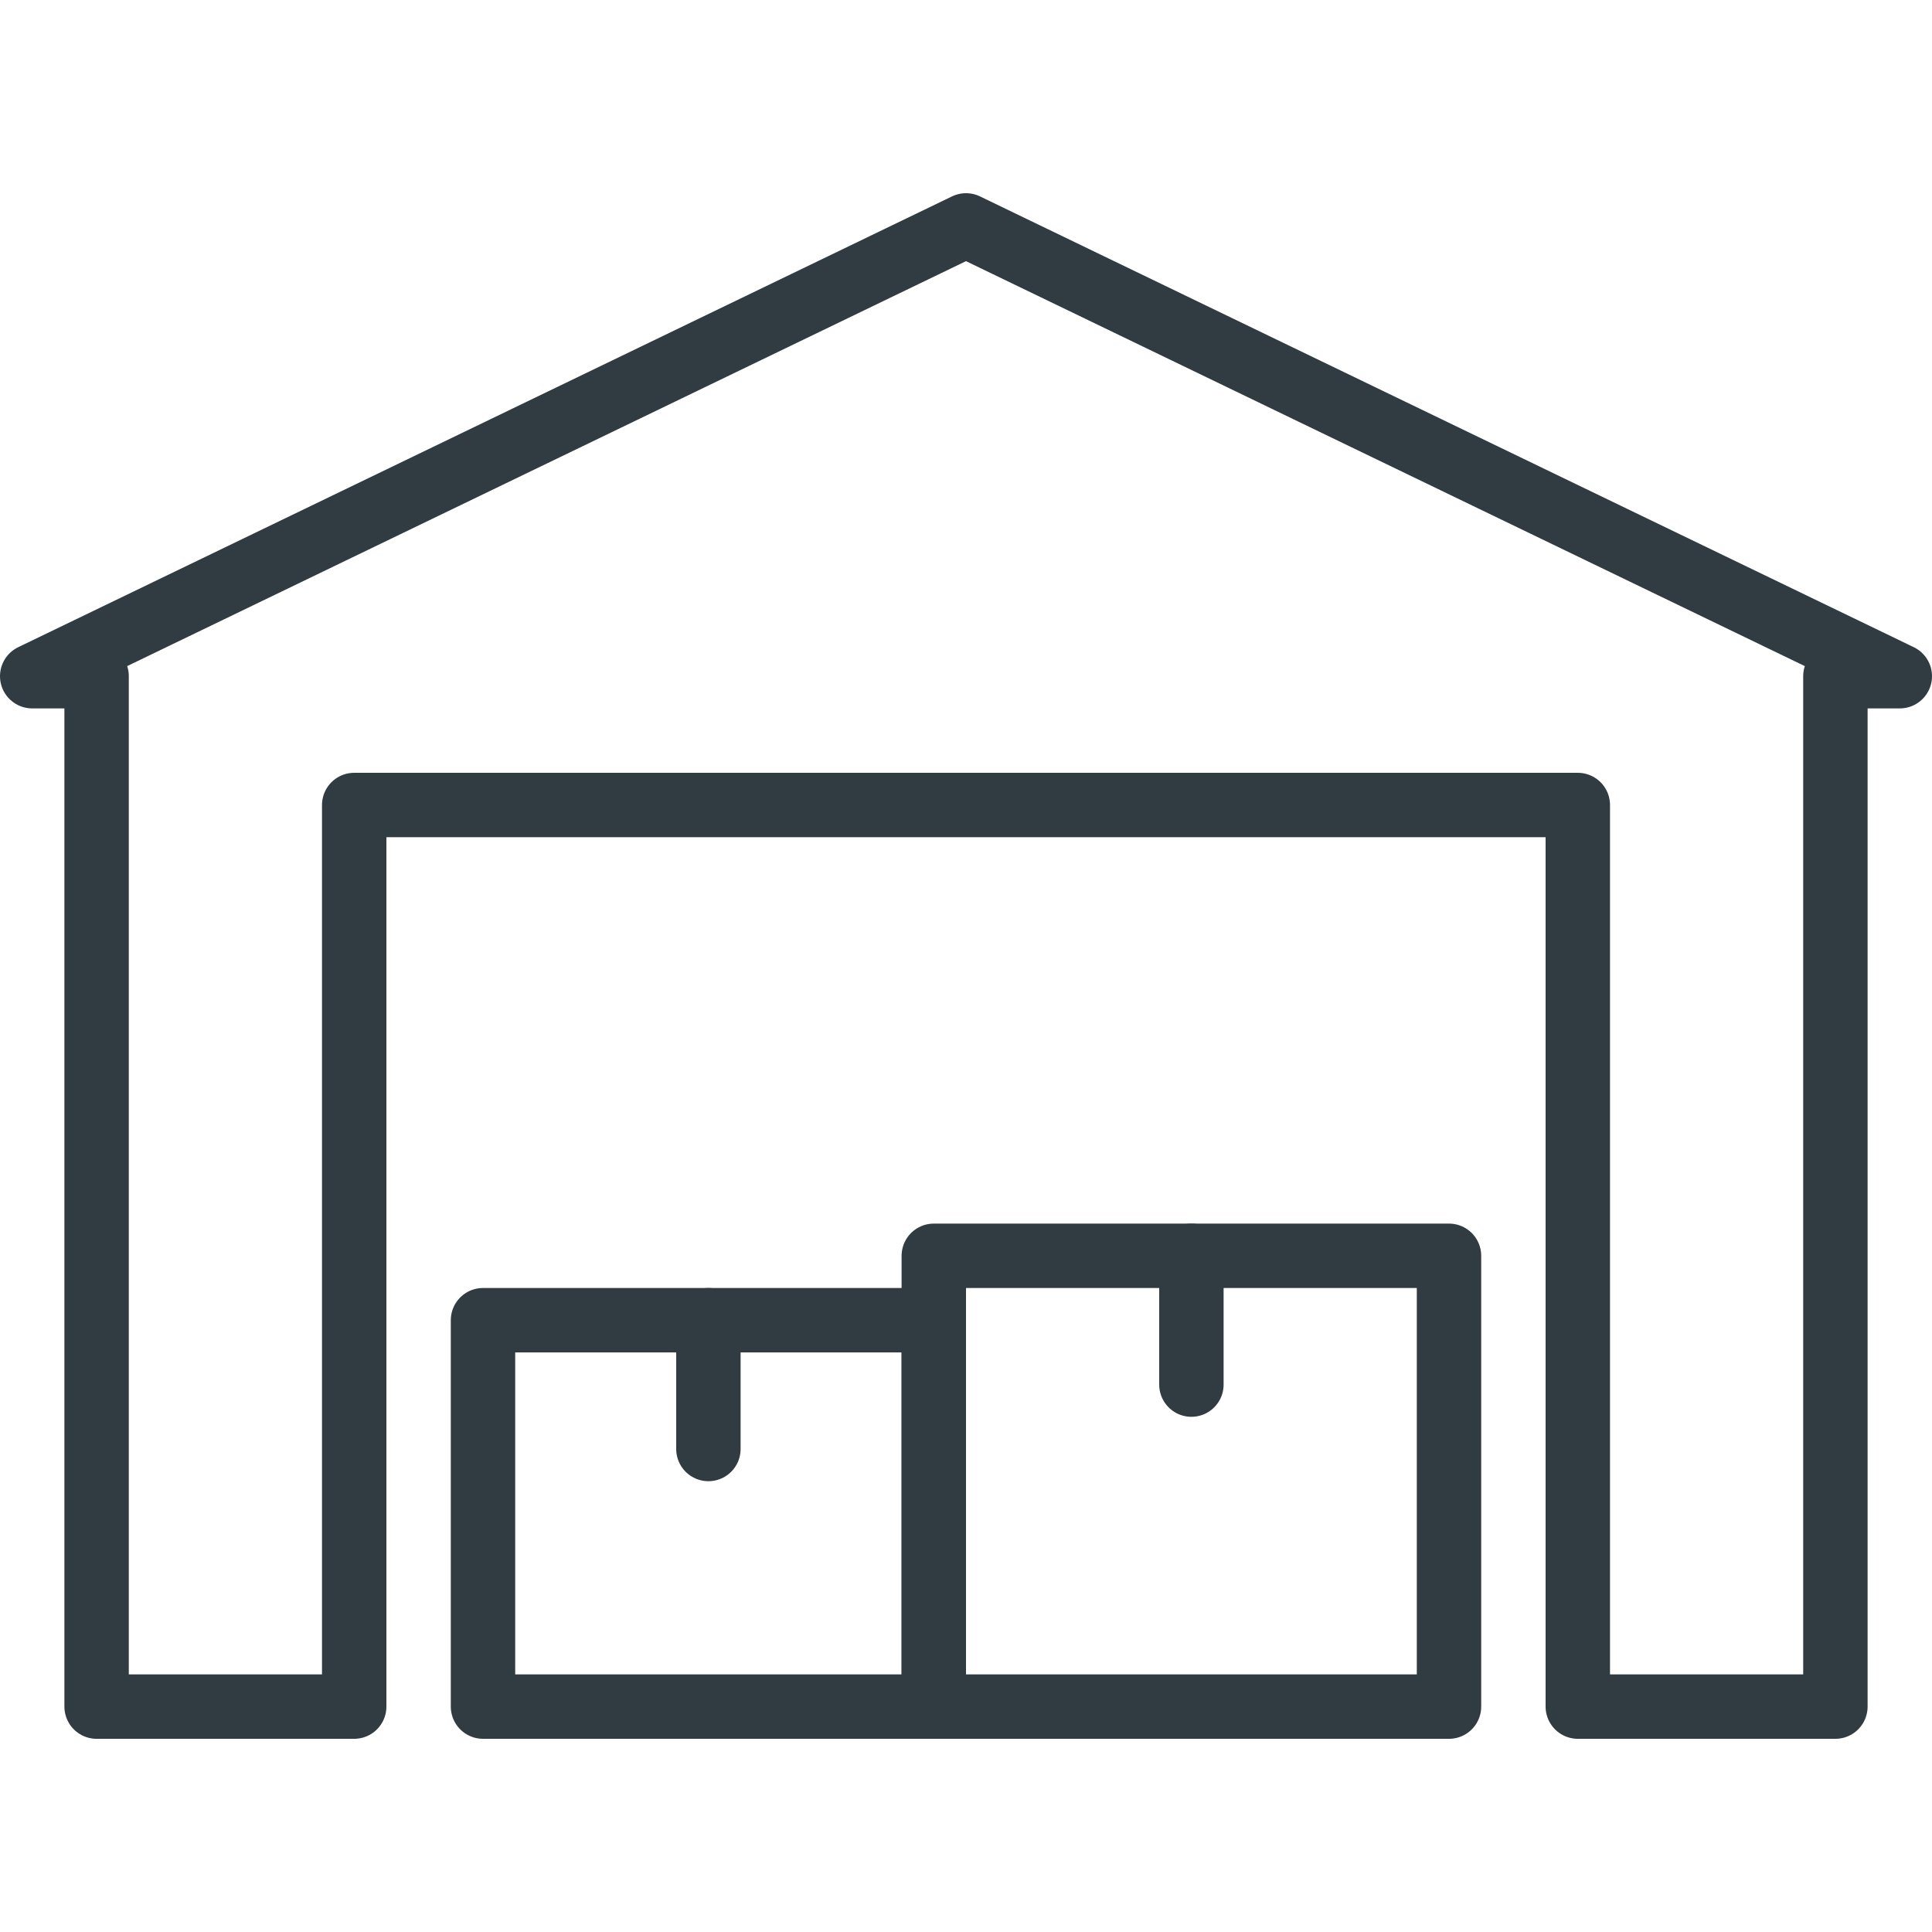
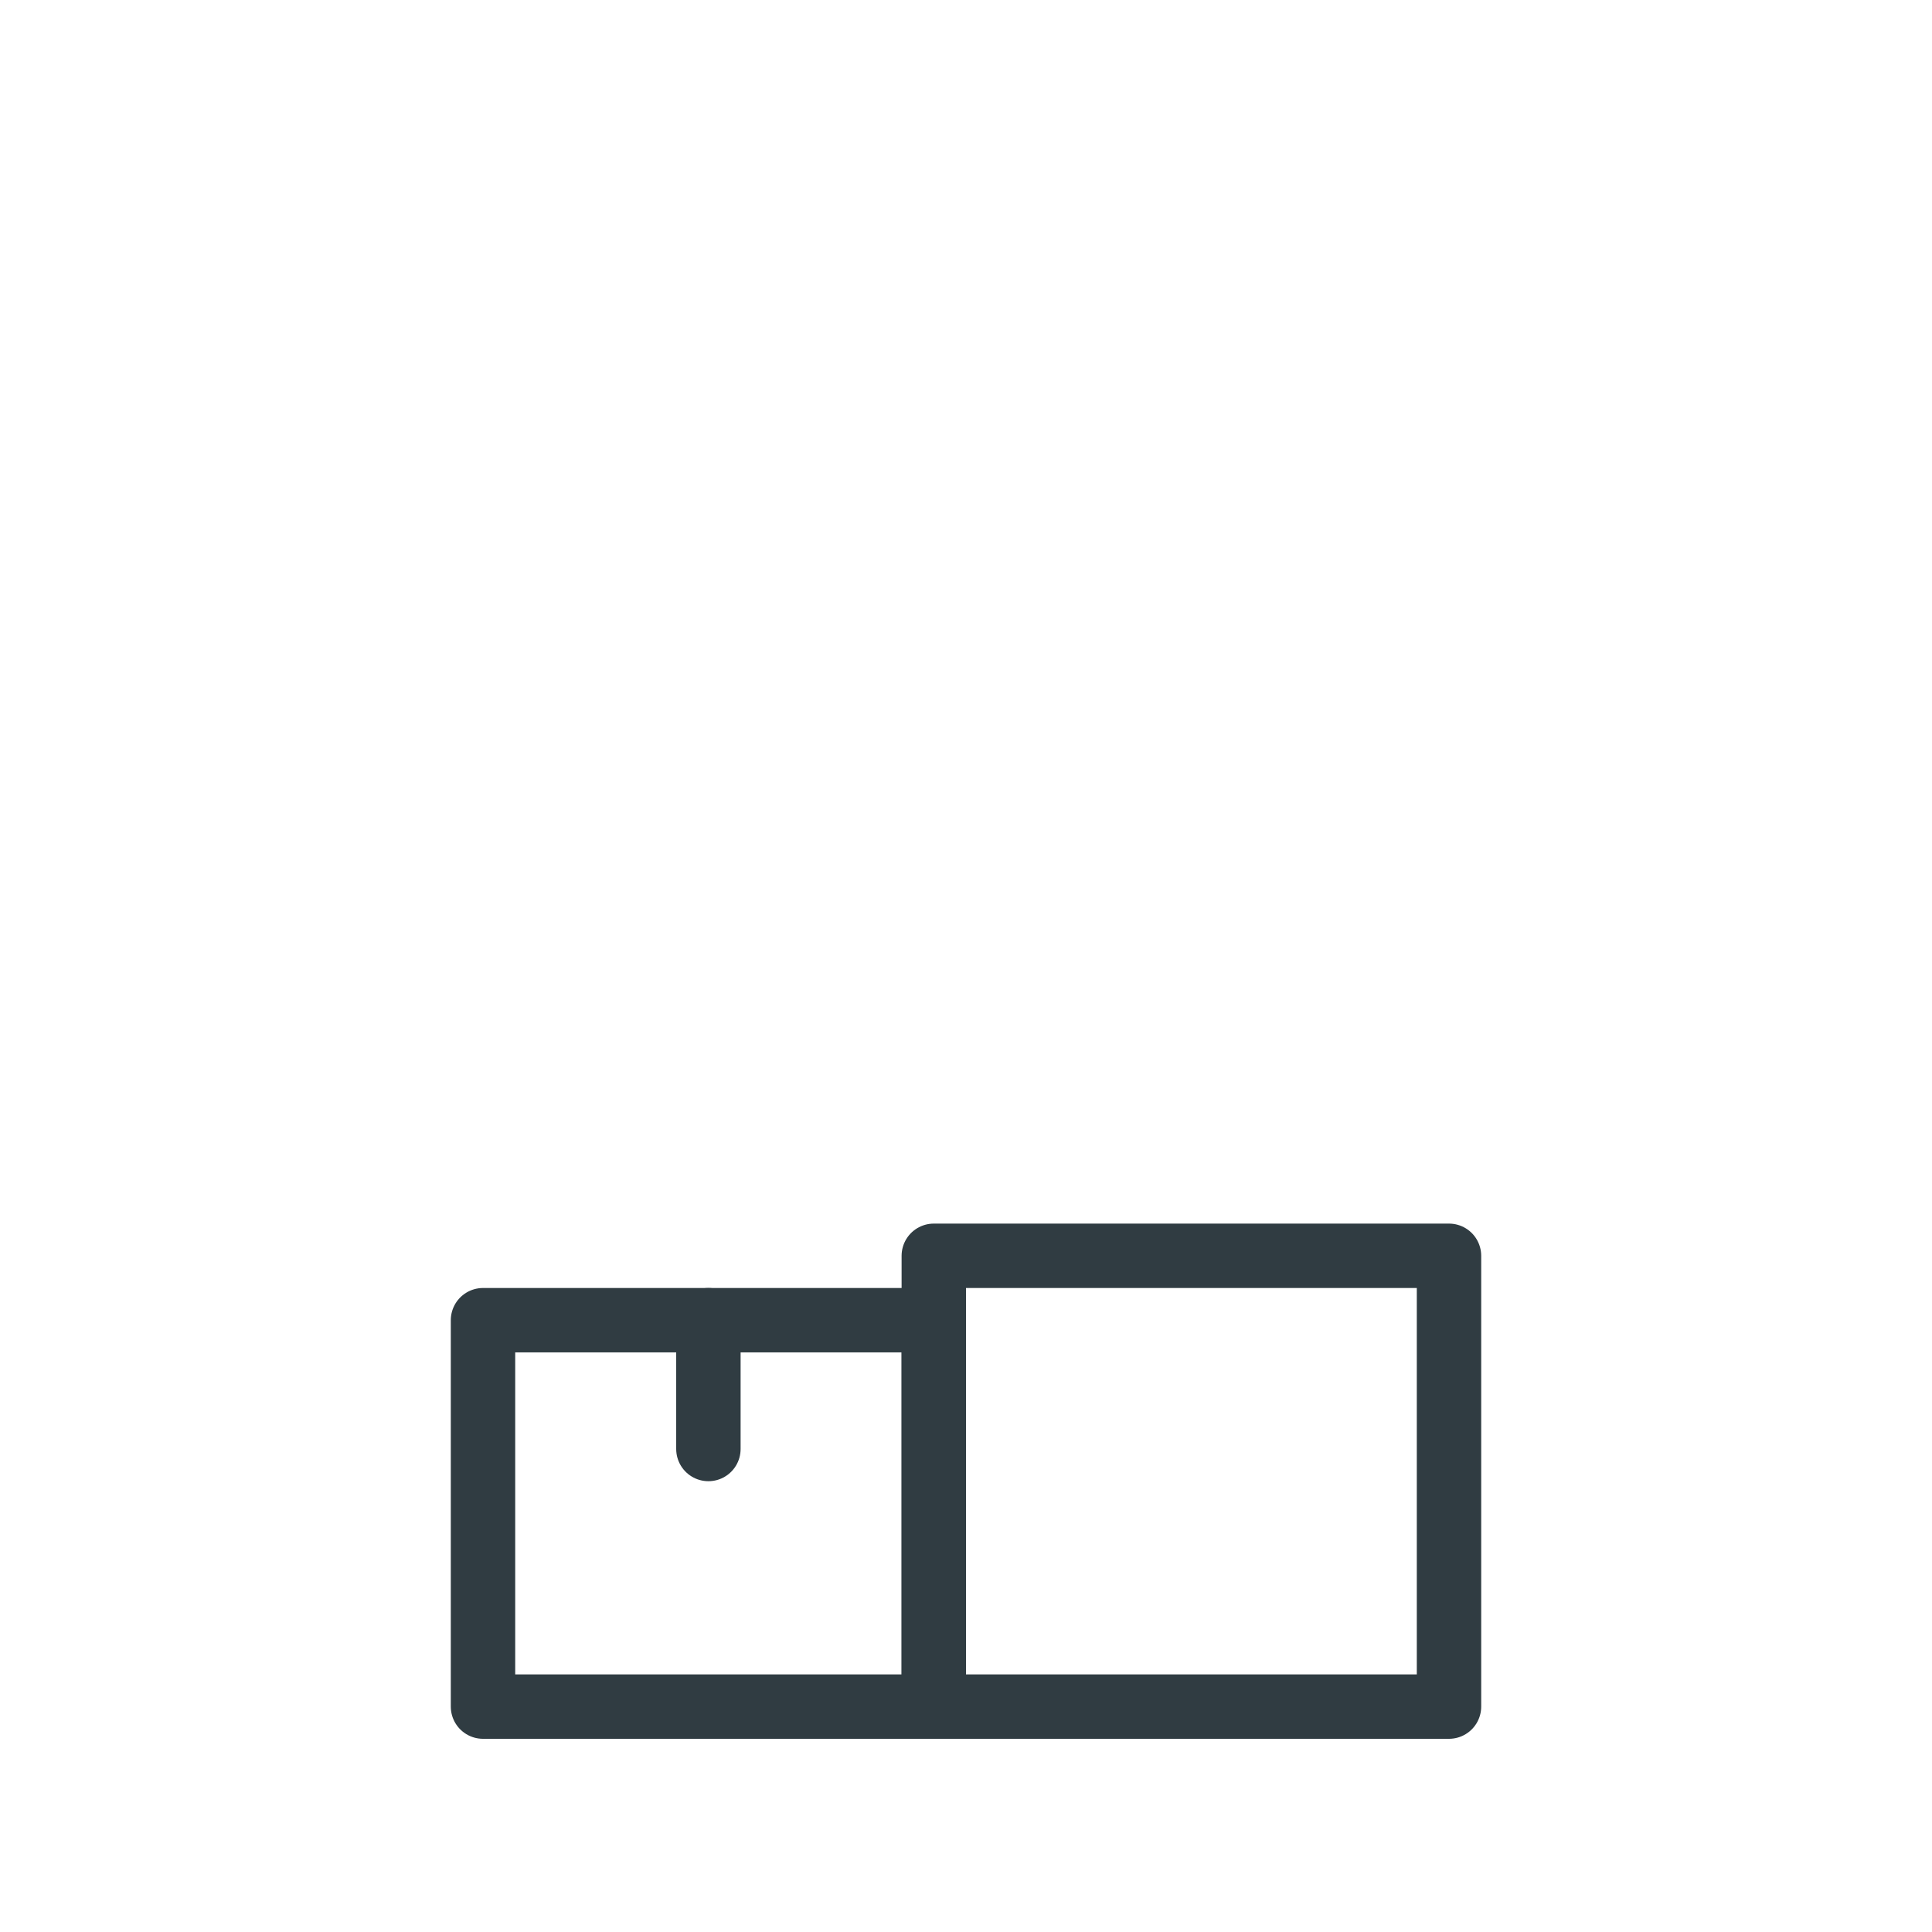
<svg xmlns="http://www.w3.org/2000/svg" version="1.1" id="Layer_1" x="0px" y="0px" viewBox="0 0 30 30" enable-background="new 0 0 30 30" xml:space="preserve">
  <g>
-     <polygon fill="none" stroke="#303C42" stroke-linecap="round" stroke-linejoin="round" stroke-miterlimit="10" points="15,3.5    0.5,10.5 1.5,10.5 1.5,26.5 5.5,26.5 5.5,12.5 24.5,12.5 24.5,26.5 28.5,26.5 28.5,10.5 29.5,10.5  " />
    <rect x="7.5" y="20.5" fill="none" stroke="#303C42" stroke-linecap="round" stroke-linejoin="round" stroke-miterlimit="10" width="7" height="6" />
    <rect x="14.5" y="19.5" fill="none" stroke="#303C42" stroke-linecap="round" stroke-linejoin="round" stroke-miterlimit="10" width="8" height="7" />
-     <line fill="none" stroke="#303C42" stroke-linecap="round" stroke-linejoin="round" stroke-miterlimit="10" x1="18.5" y1="19.5" x2="18.5" y2="21.5" />
    <line fill="none" stroke="#303C42" stroke-linecap="round" stroke-linejoin="round" stroke-miterlimit="10" x1="11" y1="20.5" x2="11" y2="22.5" />
  </g>
  <g>
</g>
  <g>
</g>
  <g>
</g>
  <g>
</g>
  <g>
</g>
  <g>
</g>
  <g>
</g>
  <g>
</g>
  <g>
</g>
  <g>
</g>
  <g>
</g>
  <g>
</g>
  <g>
</g>
  <g>
</g>
  <g>
</g>
</svg>